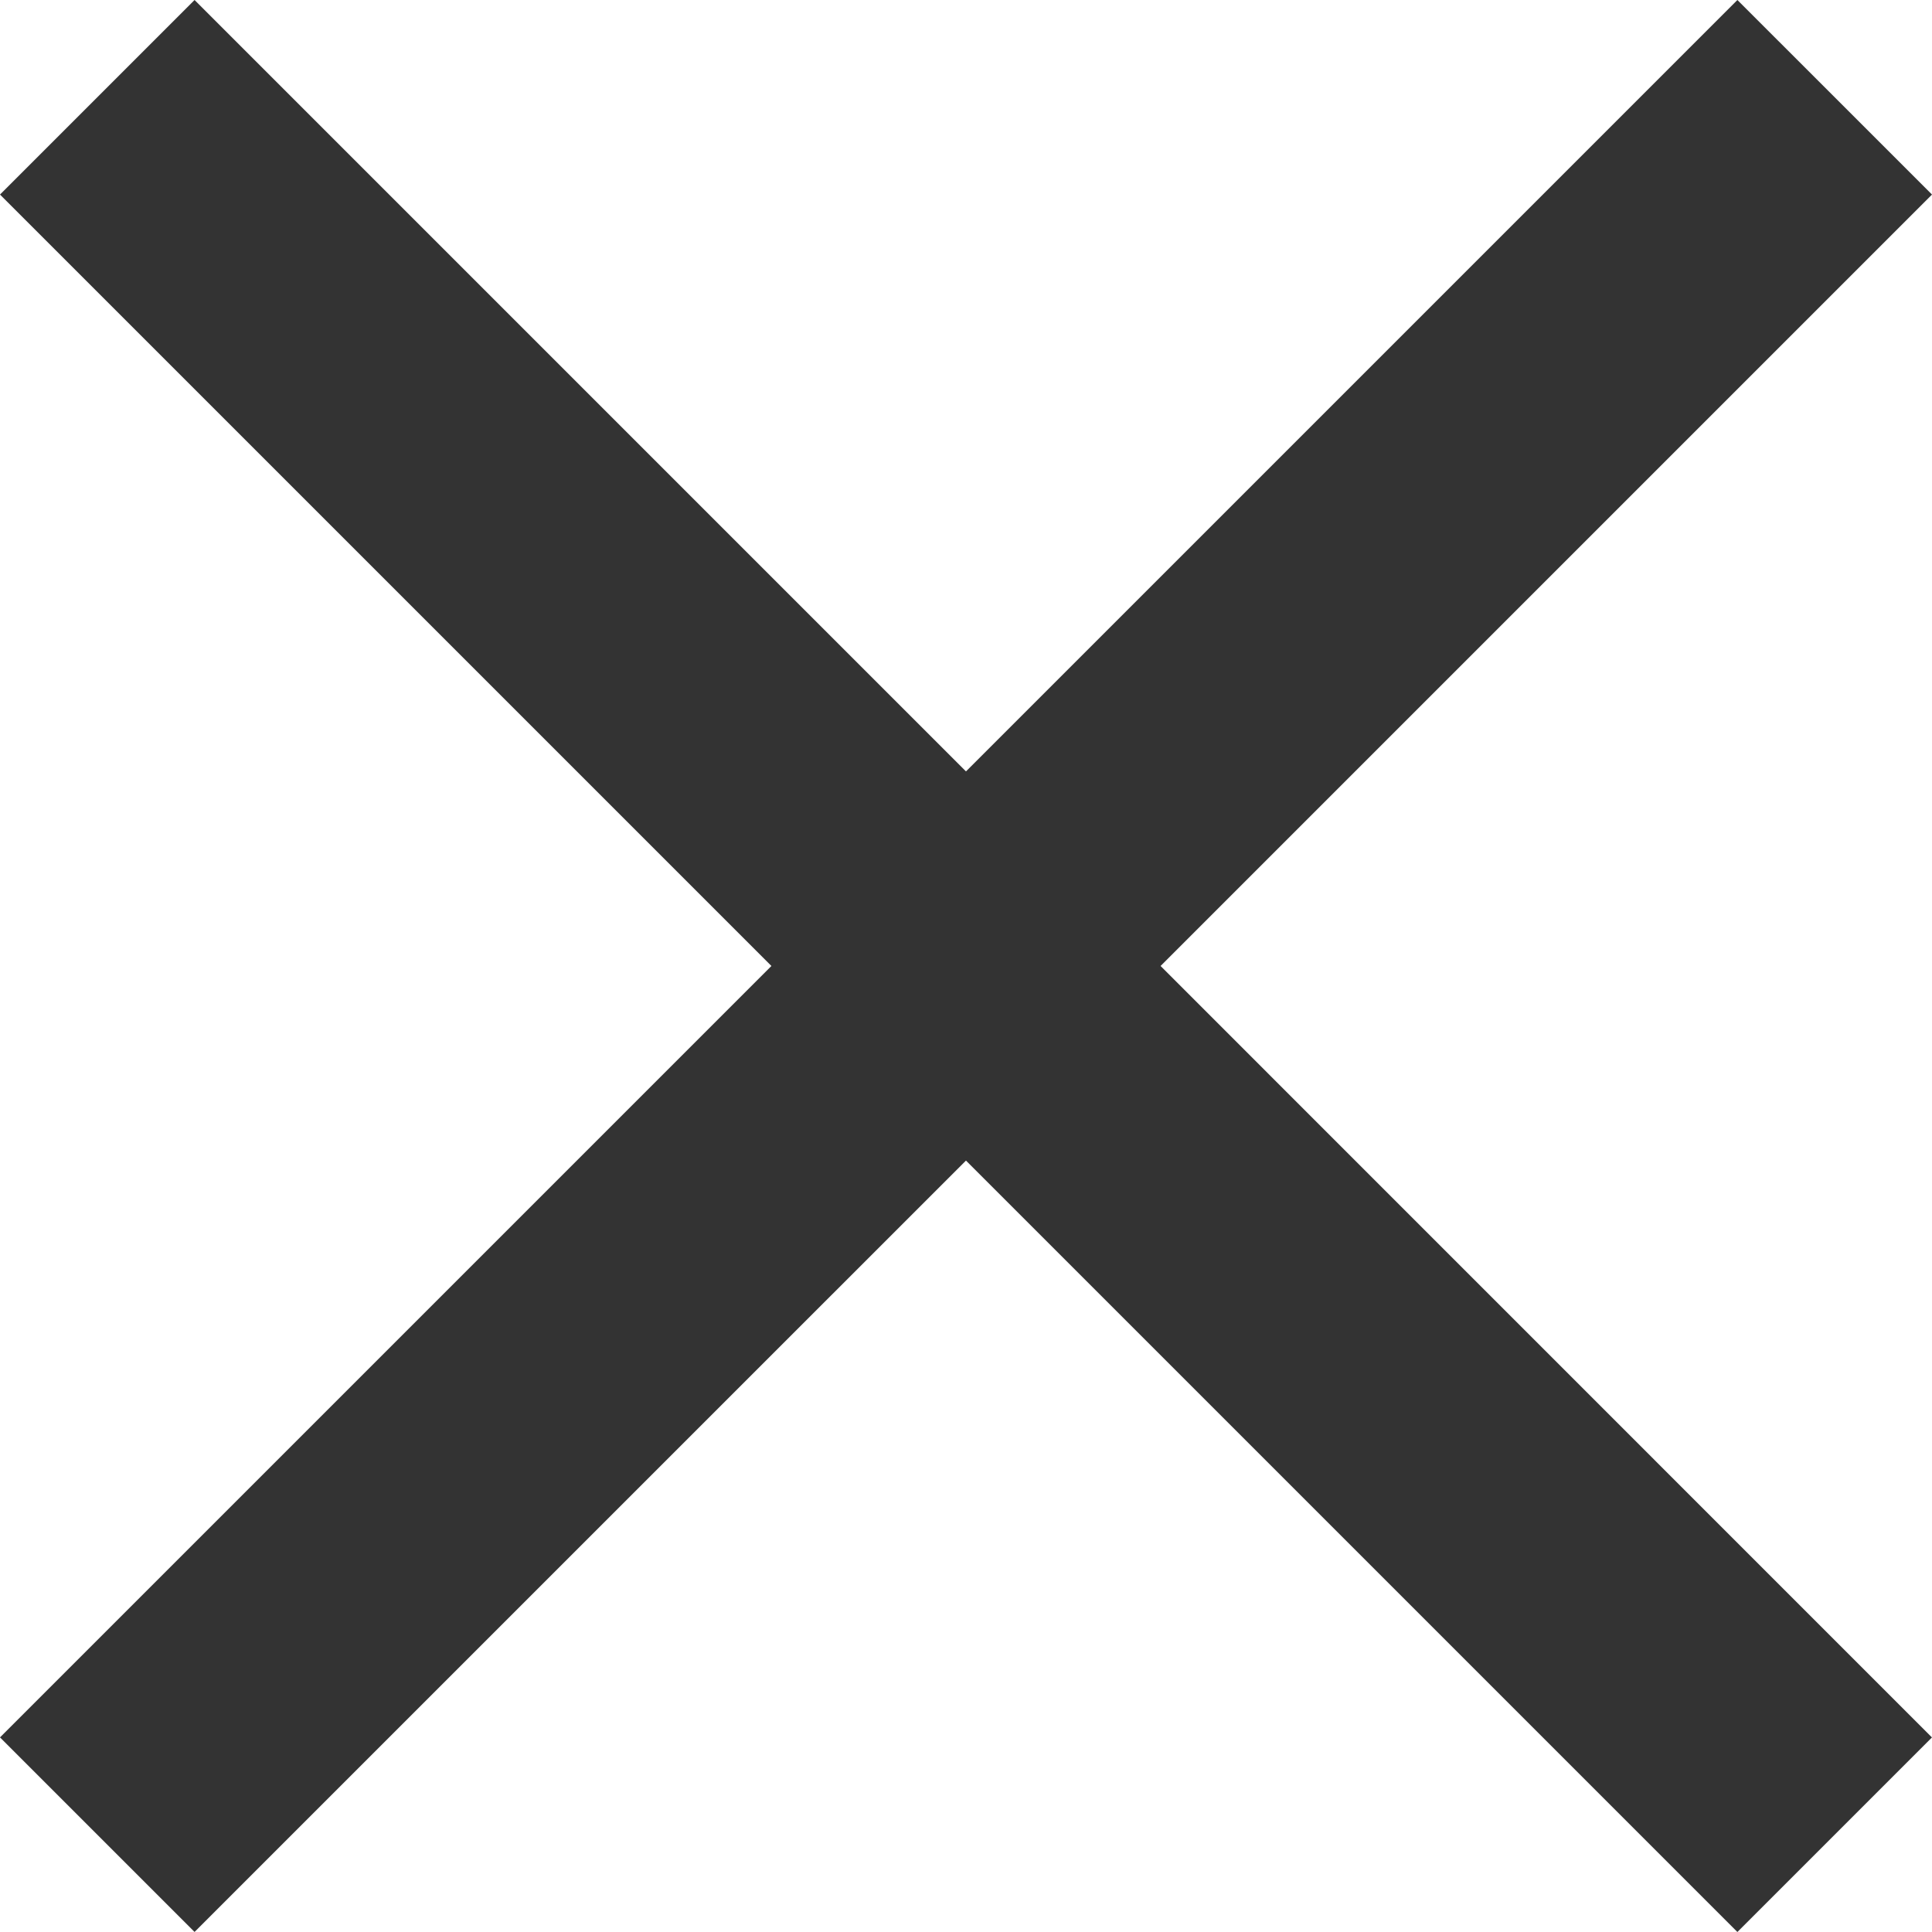
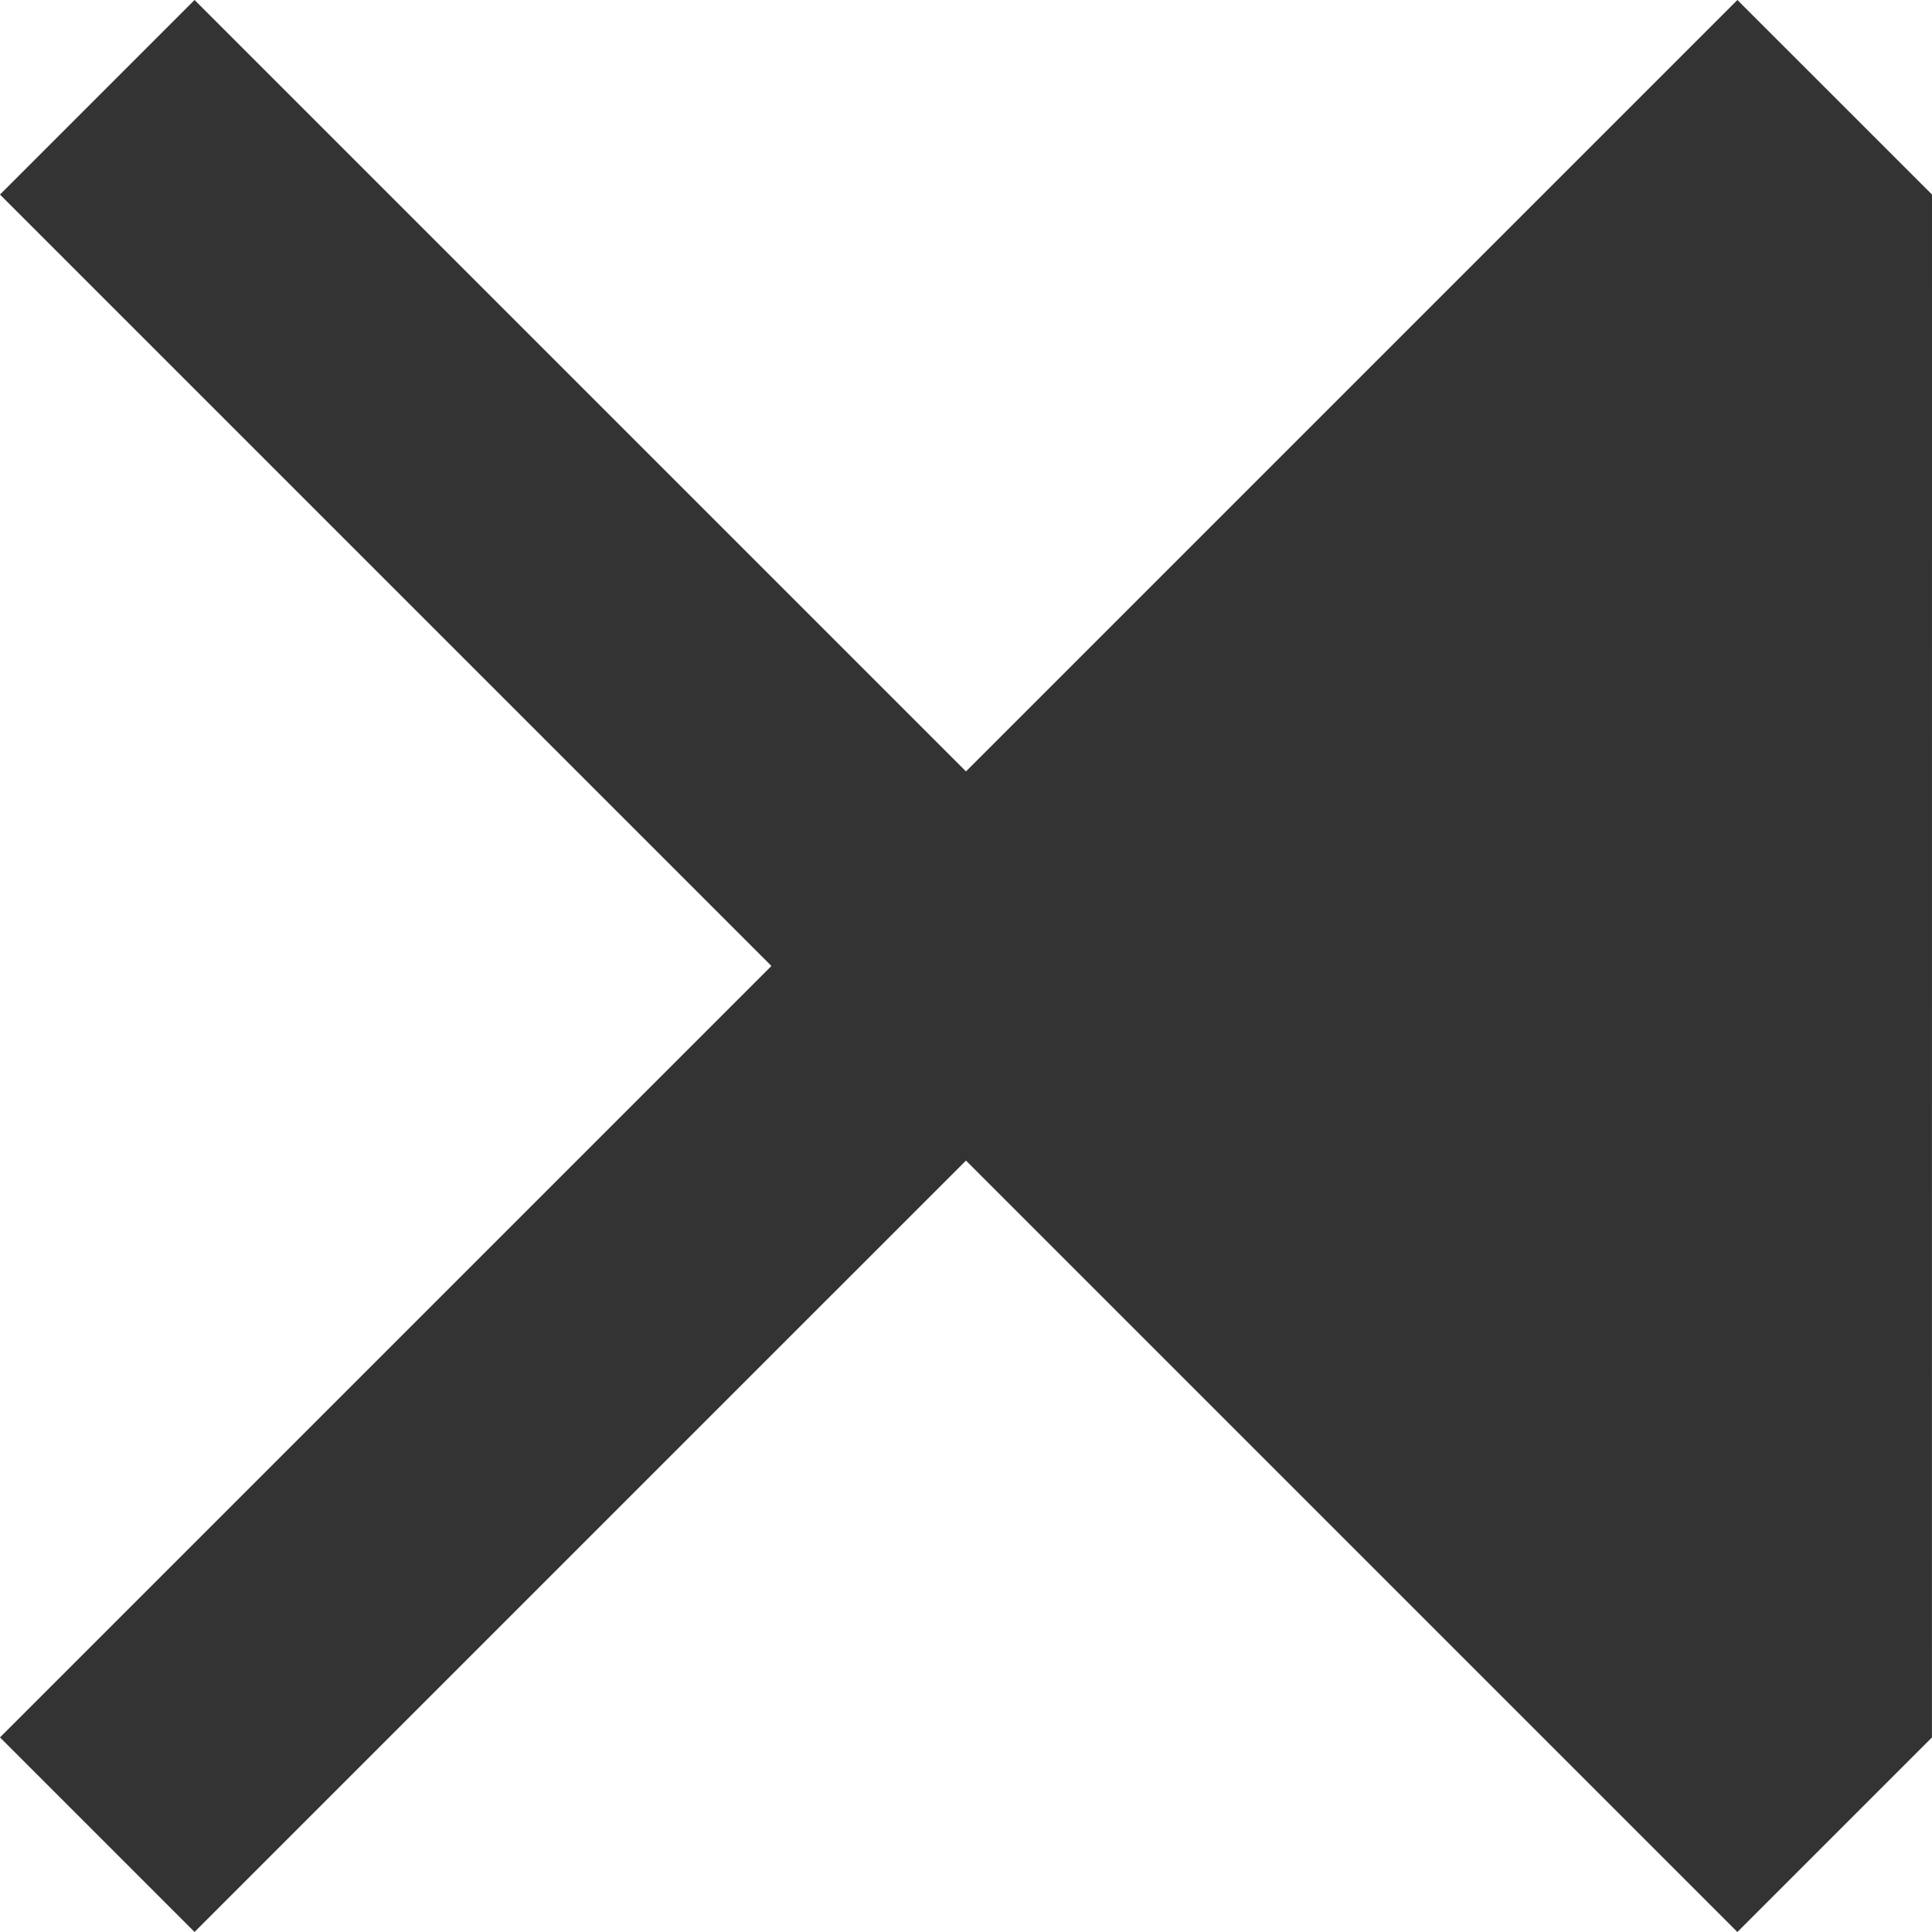
<svg xmlns="http://www.w3.org/2000/svg" width="36.743" height="36.743" viewBox="0 0 36.743 36.743">
-   <path id="Path_755" data-name="Path 755" d="M41.743,8.7,38.042,5,23.371,19.671,8.7,5,5,8.7,19.671,23.371,5,38.042l3.7,3.7L23.371,27.072,38.042,41.743l3.7-3.7L27.072,23.371Z" transform="translate(-5 -5)" fill="#333" />
+   <path id="Path_755" data-name="Path 755" d="M41.743,8.7,38.042,5,23.371,19.671,8.7,5,5,8.7,19.671,23.371,5,38.042l3.7,3.7L23.371,27.072,38.042,41.743l3.7-3.7Z" transform="translate(-5 -5)" fill="#333" />
</svg>